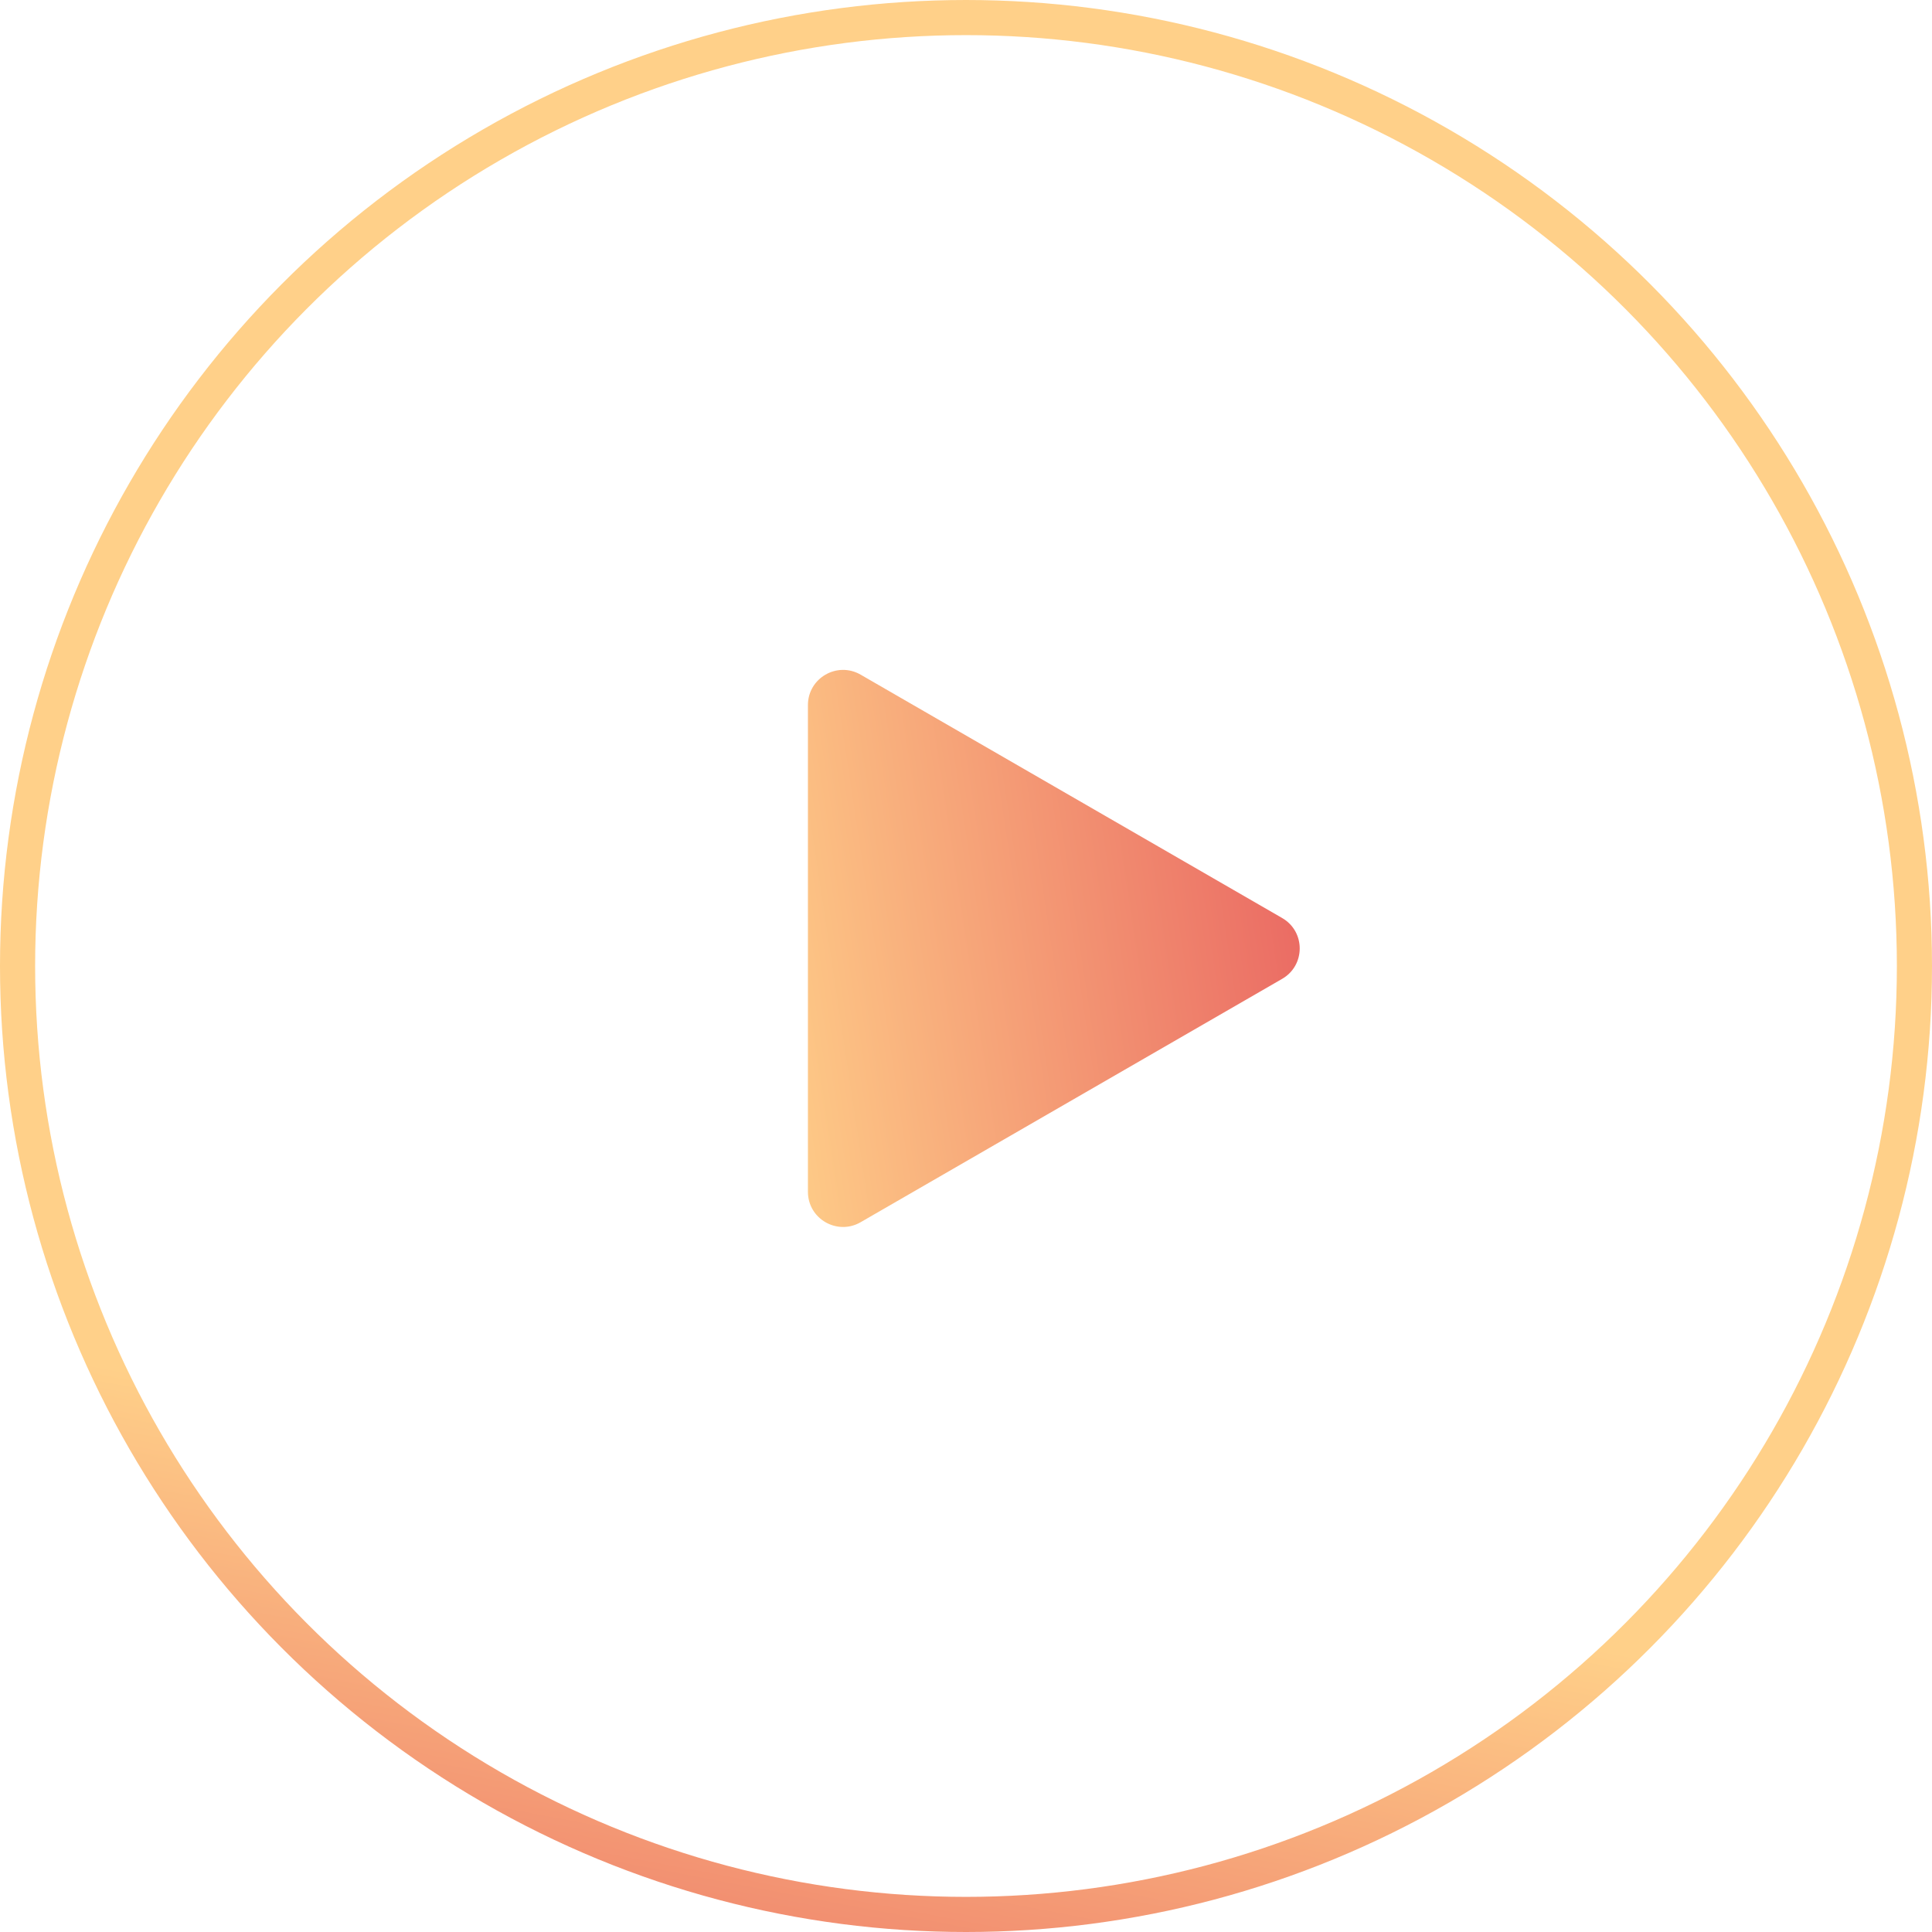
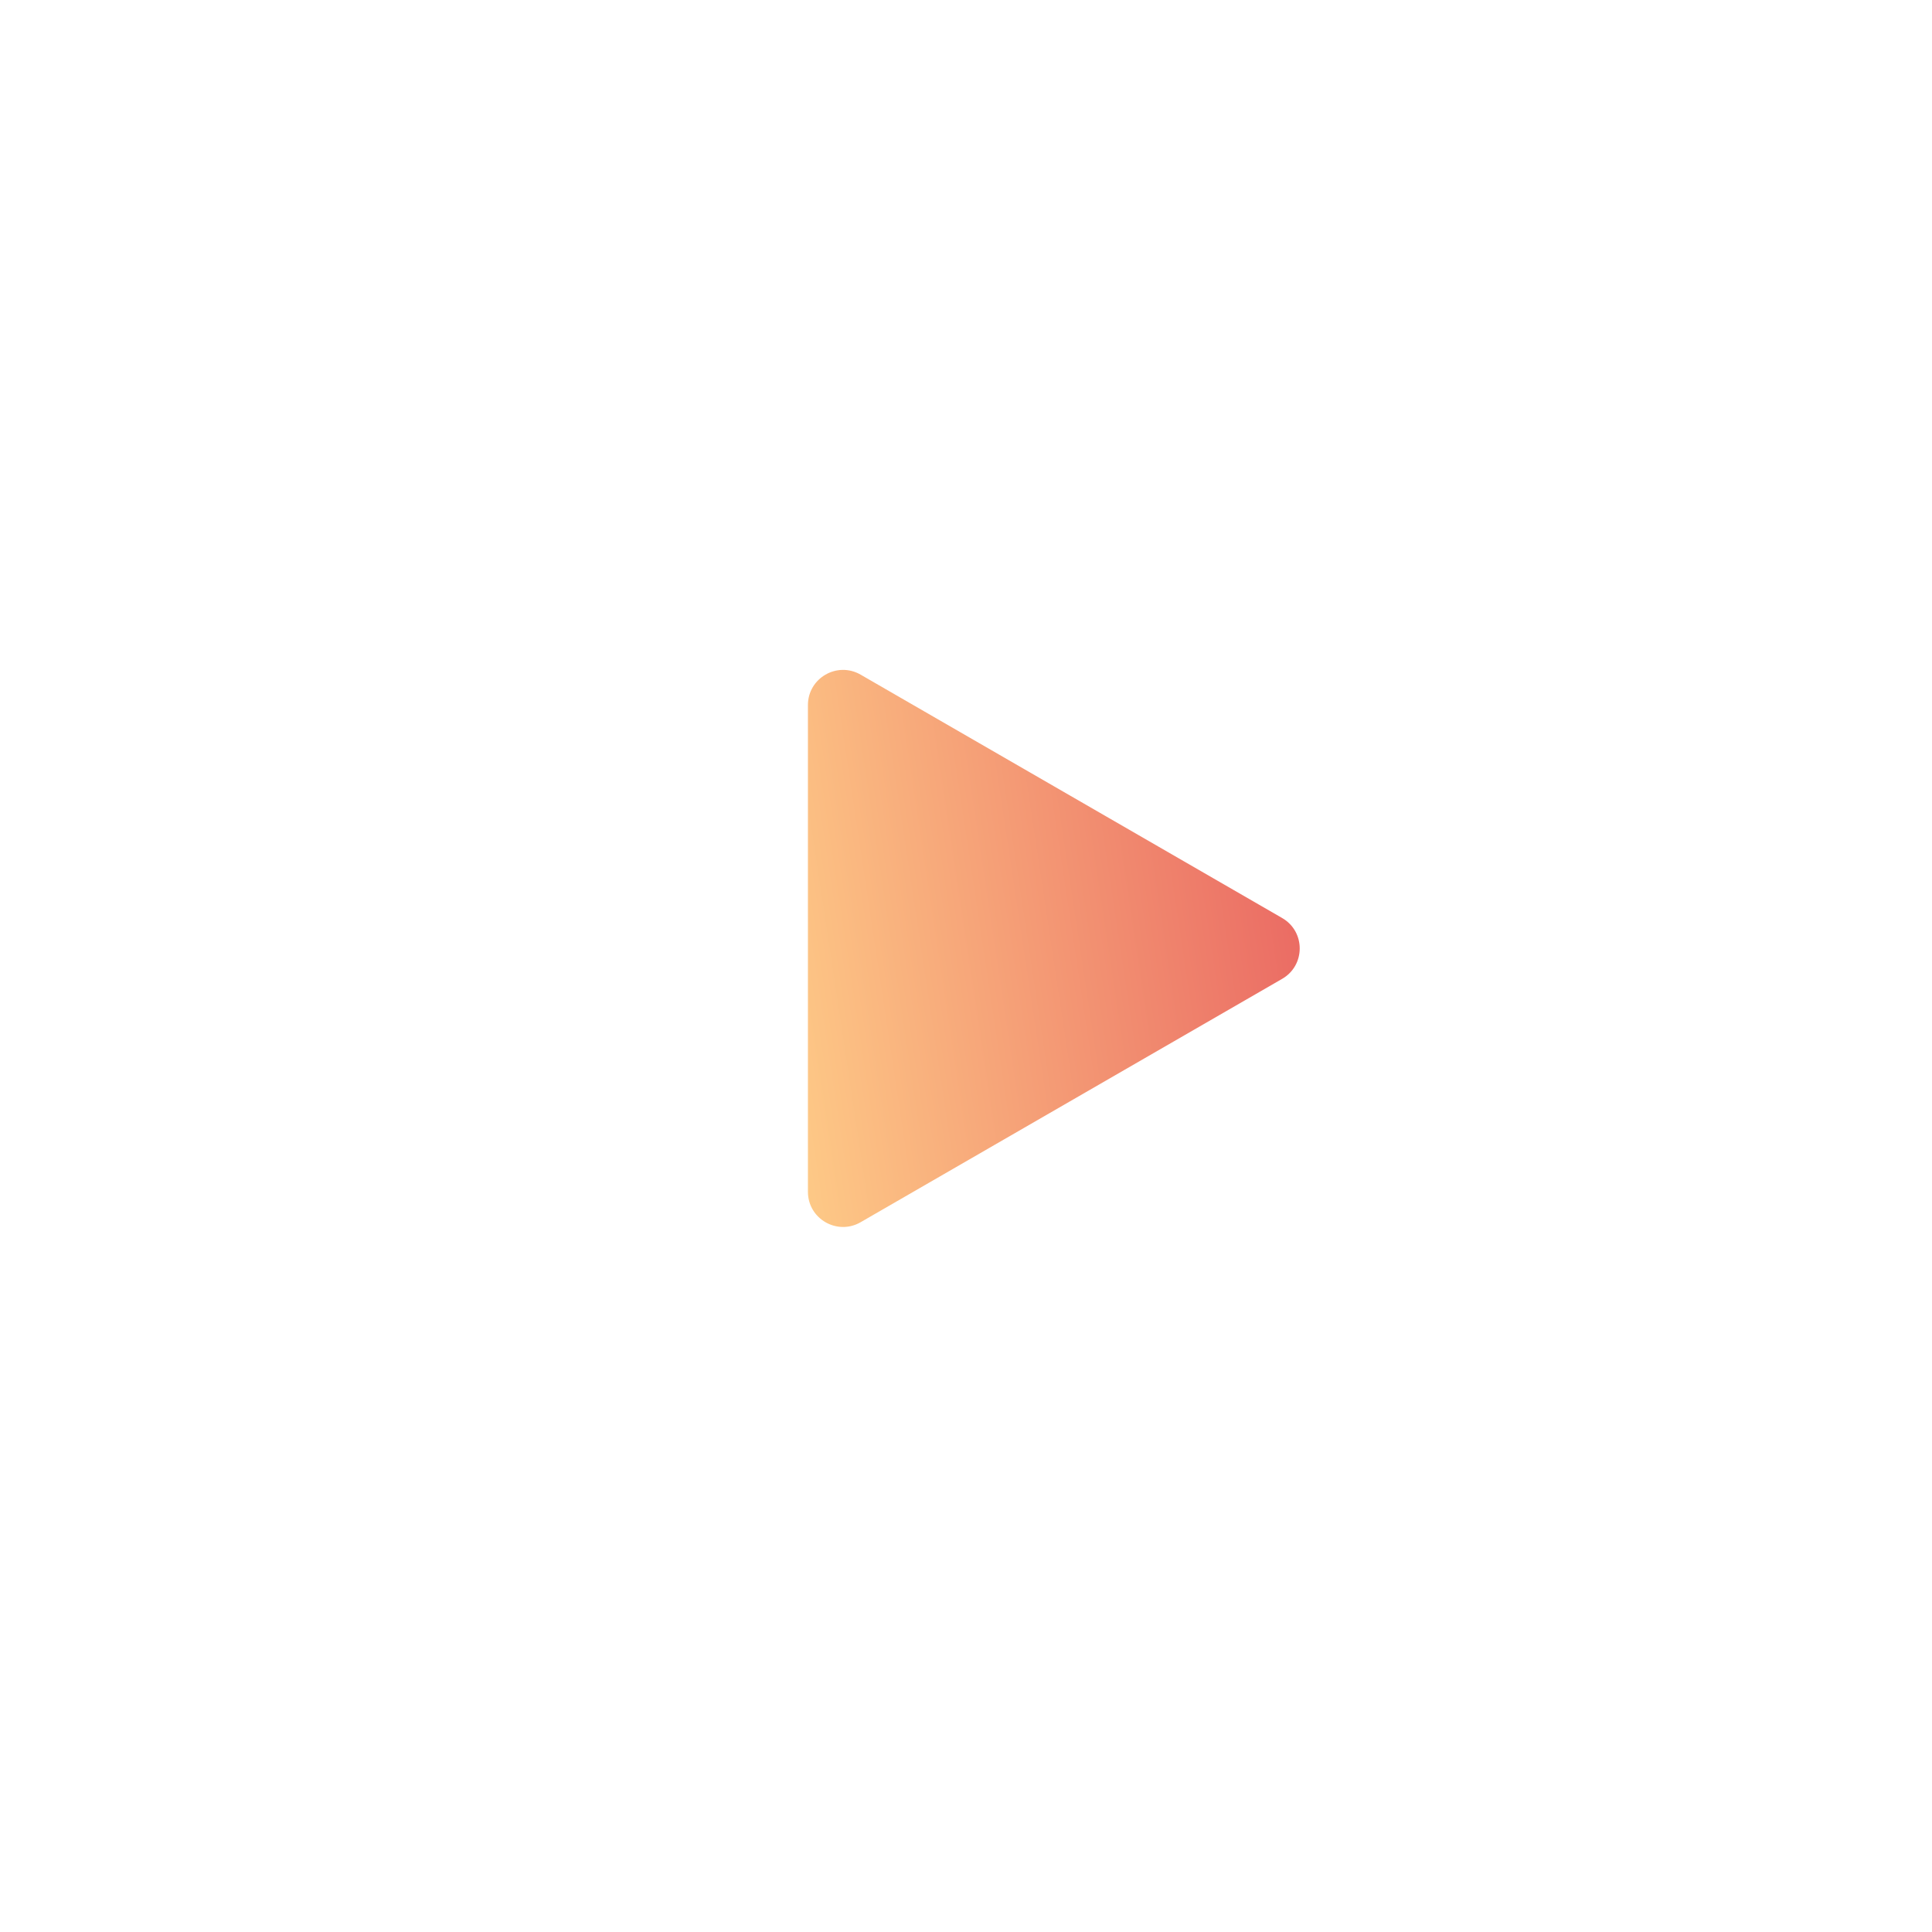
<svg xmlns="http://www.w3.org/2000/svg" width="55" height="55" viewBox="0 0 55 55" fill="none">
-   <circle cx="27.5" cy="27.5" r="27" stroke="url(#paint0_linear_0_126)" />
  <path d="M36.5 26.134C37.167 26.519 37.167 27.481 36.5 27.866L24.5 34.794C23.833 35.179 23 34.698 23 33.928L23 20.072C23 19.302 23.833 18.821 24.5 19.206L36.5 26.134Z" fill="url(#paint1_linear_0_126)" />
  <defs>
    <linearGradient id="paint0_linear_0_126" x1="56" y1="36" x2="43.255" y2="103.395" gradientUnits="userSpaceOnUse">
      <stop offset="0.185" stop-color="#FFD089" />
      <stop offset="0.484" stop-color="#E85F5F" />
      <stop offset="1" stop-color="#D03333" />
    </linearGradient>
    <linearGradient id="paint1_linear_0_126" x1="19.5" y1="18.5" x2="56.506" y2="12.914" gradientUnits="userSpaceOnUse">
      <stop stop-color="#FFD089" />
      <stop offset="0.484" stop-color="#E85F5F" />
      <stop offset="1" stop-color="#D03333" />
    </linearGradient>
  </defs>
</svg>